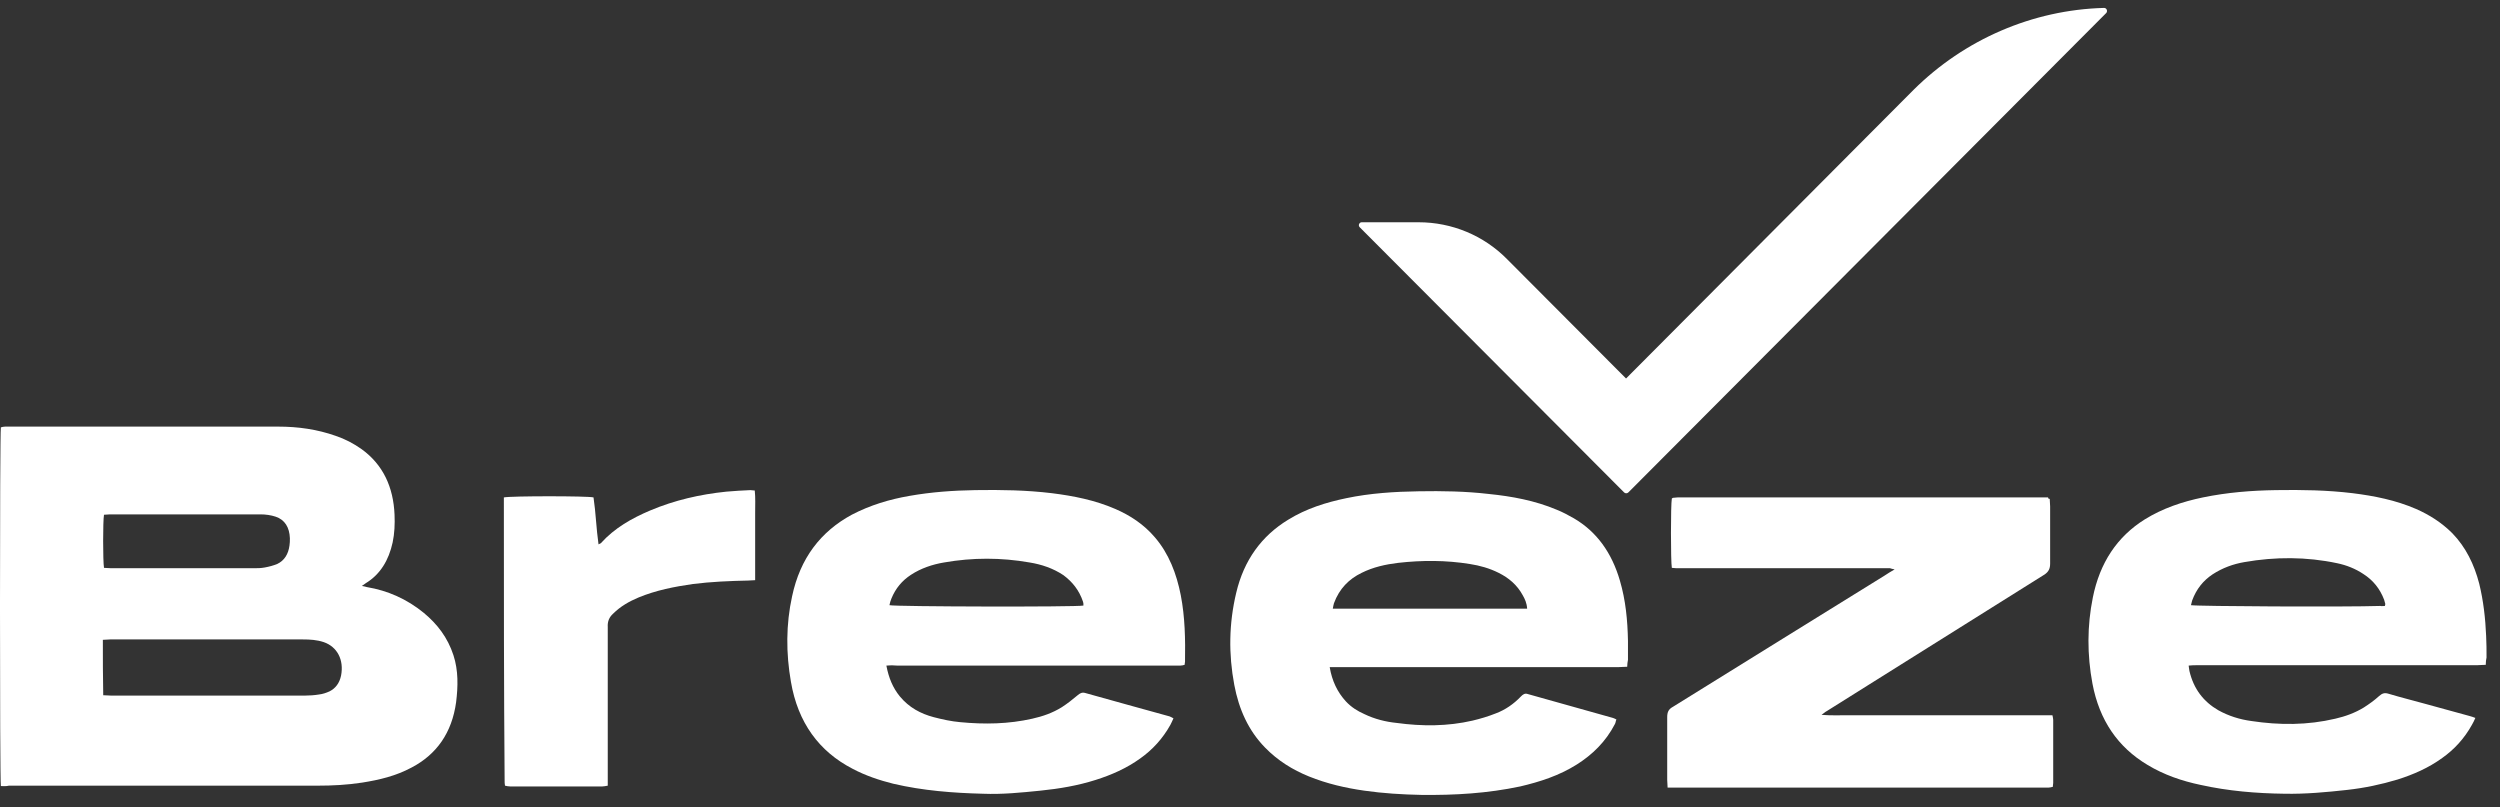
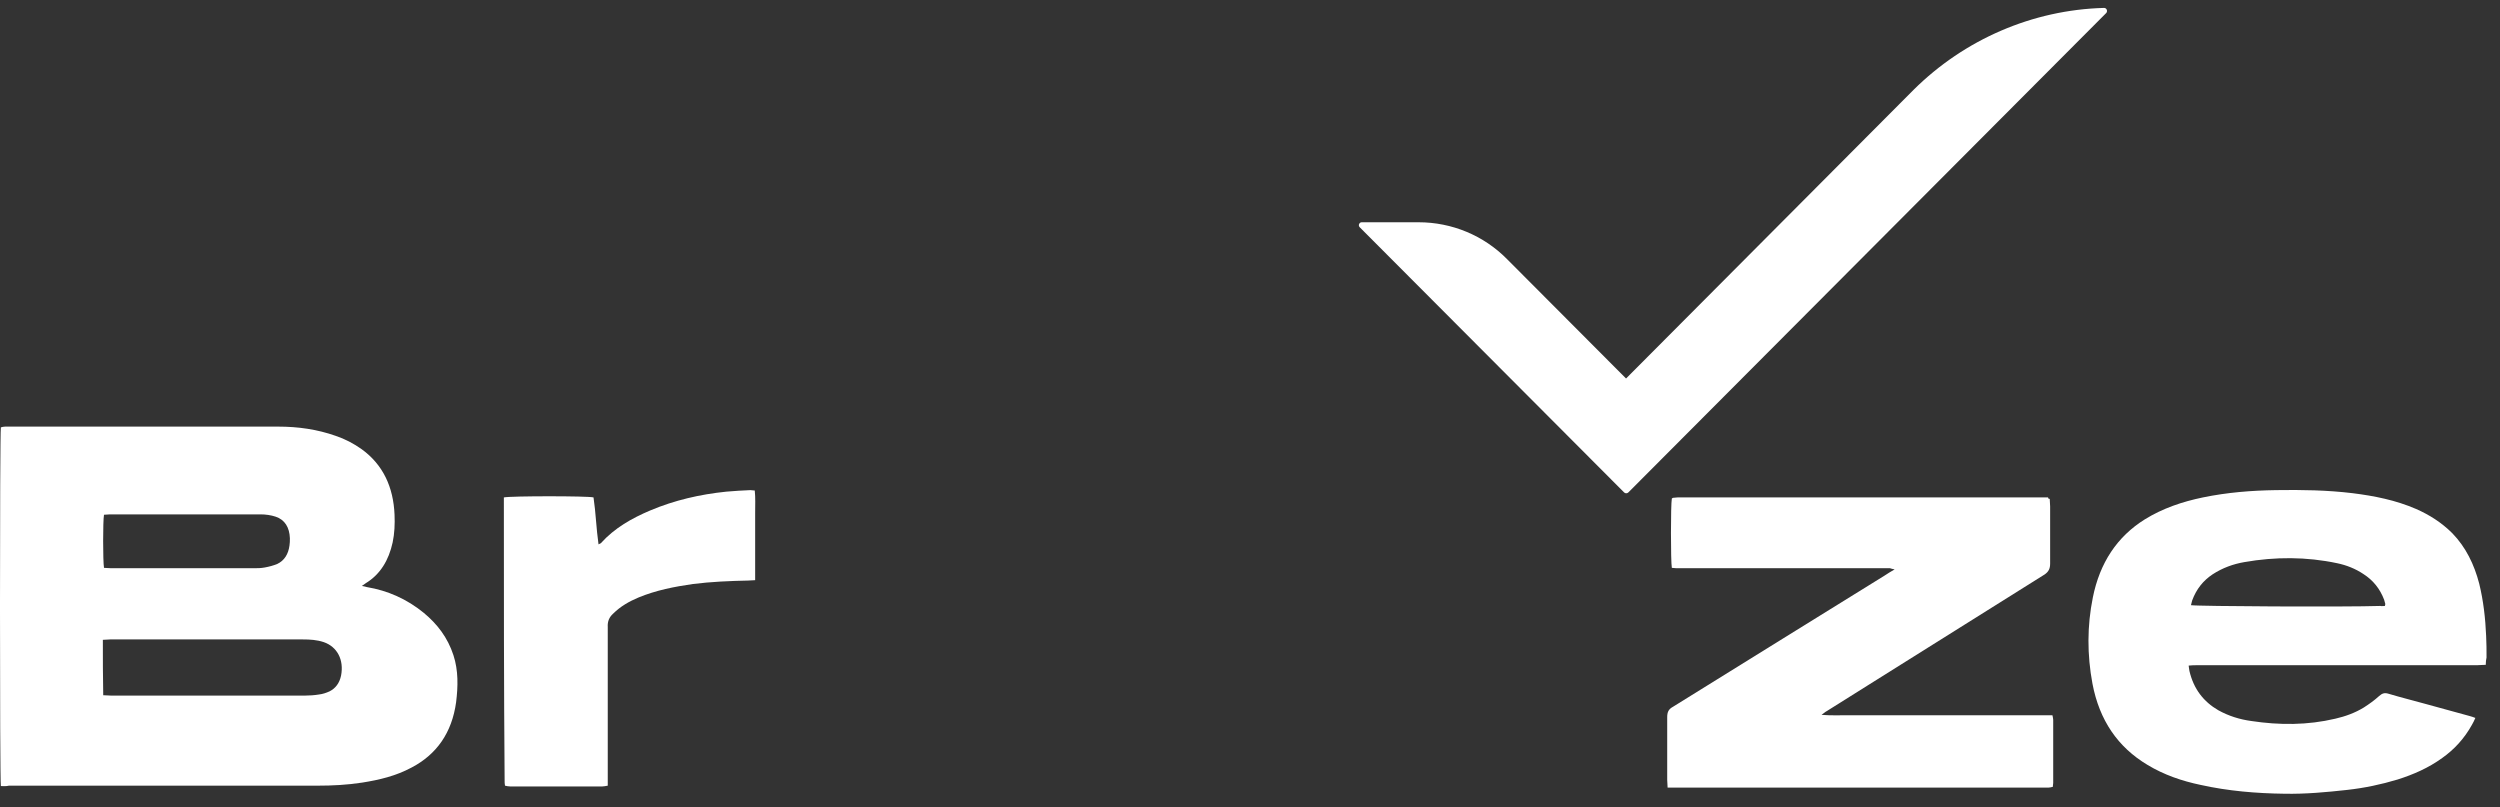
<svg xmlns="http://www.w3.org/2000/svg" width="127" height="41" viewBox="0 0 127 41" fill="none">
  <rect x="0" y="0" width="127" height="41" fill="#333333" stroke="none" />
  <g clip-path="url(#clip0_674_318)">
    <path d="M0.044 39.932C-0.015 39.58 -0.015 22.044 0.044 21.711C0.103 21.692 0.181 21.672 0.259 21.672C0.318 21.672 0.396 21.672 0.455 21.672C5.01 21.672 9.584 21.672 14.139 21.672C15.136 21.672 16.114 21.809 17.052 22.141C17.521 22.298 17.971 22.532 18.382 22.826C19.457 23.608 19.985 24.741 20.043 26.149C20.063 26.618 20.043 27.107 19.946 27.557C19.75 28.456 19.32 29.179 18.577 29.629C18.518 29.668 18.479 29.707 18.382 29.766C18.499 29.785 18.577 29.805 18.636 29.824C19.692 30 20.669 30.43 21.529 31.134C22.213 31.701 22.741 32.385 23.035 33.285C23.289 34.067 23.269 34.868 23.171 35.67C22.956 37.234 22.174 38.329 20.904 38.993C20.102 39.423 19.261 39.619 18.401 39.756C17.639 39.873 16.896 39.912 16.133 39.912C10.914 39.912 5.674 39.912 0.455 39.912C0.298 39.951 0.161 39.932 0.044 39.932ZM5.244 35.318C5.401 35.318 5.537 35.337 5.655 35.337C8.92 35.337 12.204 35.337 15.469 35.337C15.723 35.337 15.977 35.318 16.212 35.279C16.388 35.259 16.564 35.201 16.739 35.122C17.052 34.966 17.248 34.692 17.326 34.321C17.482 33.519 17.13 32.855 16.446 32.62C16.094 32.503 15.742 32.483 15.39 32.483C13.084 32.483 10.796 32.483 8.489 32.483C7.532 32.483 6.554 32.483 5.596 32.483C5.479 32.483 5.362 32.503 5.225 32.503C5.225 33.441 5.225 34.36 5.244 35.318ZM5.283 28.847C5.401 28.847 5.518 28.866 5.655 28.866C8.059 28.866 10.464 28.866 12.869 28.866C13.064 28.866 13.26 28.866 13.455 28.827C13.67 28.788 13.885 28.73 14.081 28.651C14.452 28.476 14.648 28.143 14.706 27.713C14.726 27.596 14.726 27.479 14.726 27.342C14.706 26.794 14.472 26.403 14.002 26.247C13.768 26.169 13.494 26.13 13.24 26.13C10.699 26.13 8.157 26.13 5.596 26.13C5.498 26.13 5.381 26.149 5.283 26.149C5.225 26.462 5.225 28.495 5.283 28.847Z" fill="white" />
    <path d="M126.276 33.773C126.1 33.773 125.964 33.793 125.827 33.793C121.096 33.793 116.345 33.793 111.614 33.793C111.477 33.793 111.34 33.793 111.184 33.812C111.204 33.93 111.204 34.008 111.223 34.086C111.438 35.005 111.946 35.65 112.689 36.08C113.217 36.373 113.784 36.549 114.371 36.628C115.798 36.843 117.225 36.843 118.633 36.51C119.141 36.393 119.63 36.217 120.079 35.943C120.353 35.767 120.627 35.572 120.861 35.357C121.017 35.22 121.135 35.181 121.33 35.24C121.975 35.435 122.621 35.592 123.246 35.767C123.989 35.963 124.713 36.178 125.455 36.373C125.553 36.393 125.631 36.432 125.748 36.471C125.69 36.608 125.631 36.725 125.573 36.823C125.182 37.527 124.673 38.074 124.067 38.504C123.364 39.013 122.601 39.345 121.799 39.599C120.959 39.853 120.118 40.029 119.239 40.127C118.183 40.244 117.127 40.342 116.052 40.322C114.625 40.303 113.198 40.186 111.79 39.873C110.852 39.677 109.933 39.365 109.092 38.856C107.587 37.957 106.649 36.589 106.297 34.731C106.023 33.265 106.023 31.799 106.316 30.352C106.668 28.593 107.548 27.263 108.956 26.384C109.874 25.817 110.871 25.484 111.908 25.269C113.139 25.015 114.371 24.917 115.622 24.898C116.932 24.878 118.222 24.898 119.512 25.054C120.607 25.191 121.702 25.406 122.738 25.856C123.403 26.149 124.028 26.54 124.576 27.087C125.26 27.791 125.69 28.671 125.944 29.648C126.159 30.528 126.257 31.408 126.296 32.307C126.316 32.679 126.316 33.031 126.316 33.402C126.296 33.5 126.276 33.617 126.276 33.773ZM121.154 30.782C121.154 30.743 121.174 30.704 121.174 30.684C121.154 30.606 121.135 30.548 121.115 30.47C120.9 29.902 120.548 29.472 120.06 29.16C119.649 28.886 119.199 28.71 118.73 28.612C117.166 28.28 115.583 28.28 114.019 28.554C113.452 28.651 112.905 28.847 112.396 29.179C111.927 29.492 111.575 29.922 111.36 30.509C111.34 30.587 111.321 30.665 111.301 30.743C111.614 30.802 119.16 30.841 120.92 30.782C121.017 30.802 121.076 30.782 121.154 30.782Z" fill="white" />
-     <path d="M45.028 33.812C45.145 34.438 45.36 34.946 45.712 35.377C46.181 35.943 46.768 36.256 47.432 36.432C47.882 36.549 48.332 36.647 48.781 36.686C50.013 36.804 51.225 36.784 52.437 36.51C52.965 36.393 53.473 36.217 53.943 35.924C54.216 35.748 54.49 35.533 54.744 35.318C54.861 35.22 54.959 35.161 55.116 35.2C56.543 35.592 57.97 36.002 59.416 36.393C59.475 36.413 59.534 36.452 59.612 36.491C59.553 36.608 59.514 36.725 59.455 36.823C59.065 37.527 58.537 38.094 57.931 38.524C57.227 39.032 56.464 39.365 55.663 39.619C54.744 39.912 53.806 40.068 52.848 40.166C51.87 40.264 50.912 40.362 49.935 40.322C48.41 40.283 46.885 40.166 45.38 39.814C44.676 39.638 43.972 39.404 43.308 39.052C41.607 38.172 40.531 36.706 40.179 34.634C39.925 33.187 39.925 31.721 40.238 30.294C40.649 28.358 41.685 27.009 43.269 26.149C44.207 25.66 45.184 25.367 46.201 25.191C47.315 24.995 48.41 24.917 49.544 24.898C50.854 24.878 52.144 24.898 53.434 25.054C54.529 25.191 55.624 25.406 56.66 25.856C57.422 26.188 58.107 26.638 58.673 27.302C59.377 28.123 59.768 29.14 59.983 30.235C60.199 31.349 60.218 32.483 60.199 33.617C60.199 33.656 60.179 33.715 60.179 33.773C60.1 33.793 60.042 33.812 59.964 33.812C59.866 33.812 59.749 33.812 59.631 33.812C54.94 33.812 50.267 33.812 45.575 33.812C45.38 33.793 45.223 33.793 45.028 33.812ZM55.037 30.763C55.037 30.704 55.037 30.684 55.037 30.665C55.037 30.626 55.017 30.587 55.017 30.567C54.822 29.981 54.47 29.551 54.021 29.218C53.493 28.866 52.906 28.671 52.3 28.573C50.854 28.319 49.407 28.319 47.96 28.573C47.374 28.671 46.787 28.866 46.279 29.199C45.829 29.492 45.497 29.883 45.282 30.411C45.243 30.509 45.204 30.626 45.184 30.743C45.438 30.821 54.705 30.841 55.037 30.763Z" fill="white" />
-     <path d="M82.662 33.871C82.486 33.871 82.349 33.891 82.192 33.891C77.461 33.891 72.731 33.891 67.999 33.891C67.862 33.891 67.725 33.891 67.549 33.891C67.667 34.595 67.941 35.161 68.371 35.631C68.645 35.924 68.957 36.12 69.309 36.276C69.837 36.53 70.384 36.667 70.951 36.725C72.242 36.901 73.532 36.901 74.802 36.608C75.213 36.51 75.604 36.393 75.995 36.237C76.464 36.061 76.894 35.767 77.266 35.377C77.364 35.279 77.461 35.201 77.618 35.259C79.064 35.67 80.492 36.061 81.938 36.471C81.997 36.491 82.036 36.51 82.114 36.55C82.075 36.628 82.075 36.725 82.036 36.784C81.567 37.684 80.902 38.329 80.101 38.837C79.201 39.404 78.224 39.717 77.227 39.951C75.565 40.303 73.903 40.401 72.203 40.381C71.245 40.362 70.267 40.303 69.309 40.166C68.351 40.029 67.413 39.814 66.494 39.443C65.673 39.111 64.91 38.641 64.265 37.977C63.425 37.117 62.936 36.041 62.701 34.79C62.408 33.226 62.428 31.682 62.799 30.118C63.19 28.456 64.089 27.224 65.438 26.403C66.357 25.836 67.354 25.523 68.39 25.308C69.603 25.054 70.834 24.976 72.085 24.957C73.258 24.937 74.451 24.956 75.624 25.093C76.797 25.211 77.97 25.426 79.084 25.895C79.377 26.012 79.67 26.169 79.944 26.325C81.117 27.009 81.88 28.084 82.29 29.492C82.584 30.489 82.681 31.506 82.701 32.561C82.701 32.874 82.701 33.187 82.701 33.519C82.681 33.637 82.662 33.734 82.662 33.871ZM77.579 30.919C77.559 30.626 77.462 30.43 77.364 30.255C77.07 29.707 76.64 29.355 76.132 29.101C75.663 28.866 75.174 28.73 74.666 28.651C73.453 28.456 72.242 28.456 71.029 28.593C70.384 28.671 69.759 28.808 69.172 29.101C68.527 29.414 68.038 29.903 67.765 30.645C67.745 30.724 67.725 30.802 67.706 30.919C71.01 30.919 74.275 30.919 77.579 30.919Z" fill="white" />
    <path d="M104.127 25.347C104.127 25.484 104.147 25.602 104.147 25.719C104.147 26.696 104.147 27.674 104.147 28.632C104.147 28.886 104.068 29.042 103.873 29.179C101.566 30.626 99.259 32.072 96.952 33.519C95.564 34.379 94.195 35.259 92.808 36.119C92.729 36.158 92.671 36.217 92.534 36.315C93.042 36.354 93.472 36.334 93.902 36.334C94.332 36.334 94.743 36.334 95.173 36.334C95.603 36.334 96.033 36.334 96.483 36.334C96.933 36.334 97.343 36.334 97.793 36.334C98.223 36.334 98.633 36.334 99.064 36.334C99.493 36.334 99.924 36.334 100.373 36.334C100.803 36.334 101.234 36.334 101.683 36.334C102.113 36.334 102.524 36.334 102.954 36.334C103.384 36.334 103.814 36.334 104.264 36.334C104.283 36.432 104.303 36.51 104.303 36.569C104.303 37.644 104.303 38.719 104.303 39.775C104.303 39.834 104.283 39.892 104.283 39.971C104.205 39.99 104.127 40.01 104.068 40.01C103.99 40.01 103.912 40.01 103.834 40.01C97.617 40.01 91.38 40.01 85.164 40.01C85.027 40.01 84.89 40.01 84.714 40.01C84.714 39.853 84.694 39.736 84.694 39.619C84.694 38.563 84.694 37.507 84.694 36.432C84.694 36.158 84.773 36.022 84.988 35.904C88.585 33.676 92.162 31.447 95.74 29.238C95.896 29.14 96.033 29.042 96.248 28.925C96.131 28.905 96.072 28.886 96.014 28.866C95.916 28.866 95.818 28.866 95.72 28.866C92.26 28.866 88.8 28.866 85.339 28.866C85.203 28.866 85.066 28.866 84.929 28.847C84.87 28.515 84.87 25.641 84.929 25.328L84.949 25.308C84.949 25.308 84.968 25.308 84.988 25.289C85.066 25.289 85.144 25.269 85.222 25.269C91.498 25.269 97.773 25.269 104.049 25.269C104.029 25.308 104.049 25.328 104.127 25.347Z" fill="white" />
    <path d="M25.596 25.269C25.948 25.191 29.877 25.191 30.151 25.269C30.268 26.051 30.288 26.833 30.405 27.654C30.464 27.615 30.503 27.615 30.522 27.596C31.226 26.814 32.106 26.325 33.025 25.934C34.276 25.406 35.566 25.113 36.895 24.976C37.306 24.937 37.717 24.918 38.127 24.898C38.186 24.898 38.244 24.918 38.342 24.918C38.381 25.289 38.362 25.66 38.362 26.051C38.362 26.423 38.362 26.814 38.362 27.185C38.362 27.557 38.362 27.948 38.362 28.319C38.362 28.691 38.362 29.062 38.362 29.473C38.225 29.473 38.127 29.492 38.01 29.492C37.071 29.512 36.133 29.551 35.195 29.668C34.256 29.805 33.337 29.981 32.438 30.352C31.969 30.548 31.519 30.802 31.148 31.173C30.952 31.349 30.855 31.564 30.874 31.858C30.874 34.399 30.874 36.921 30.874 39.462C30.874 39.599 30.874 39.756 30.874 39.912C30.757 39.932 30.679 39.951 30.601 39.951C29.037 39.951 27.473 39.951 25.909 39.951C25.83 39.951 25.733 39.932 25.654 39.912C25.635 39.814 25.635 39.736 25.635 39.658C25.596 34.868 25.596 30.079 25.596 25.269Z" fill="white" />
    <path d="M82.505 25.015L69.075 11.545C68.977 11.448 69.055 11.291 69.172 11.291H72.066C73.747 11.291 75.37 11.956 76.562 13.168L82.603 19.228L97.207 4.566C99.787 2.005 103.248 0.5 106.884 0.402C107.021 0.402 107.079 0.558 107.001 0.656L82.72 25.015C82.661 25.074 82.564 25.074 82.505 25.015Z" fill="white" />
  </g>
  <defs>
    <clipPath id="clip0_674_318">
      <rect width="126.316" height="40" fill="white" transform="translate(0 0.402)" />
    </clipPath>
  </defs>
</svg>